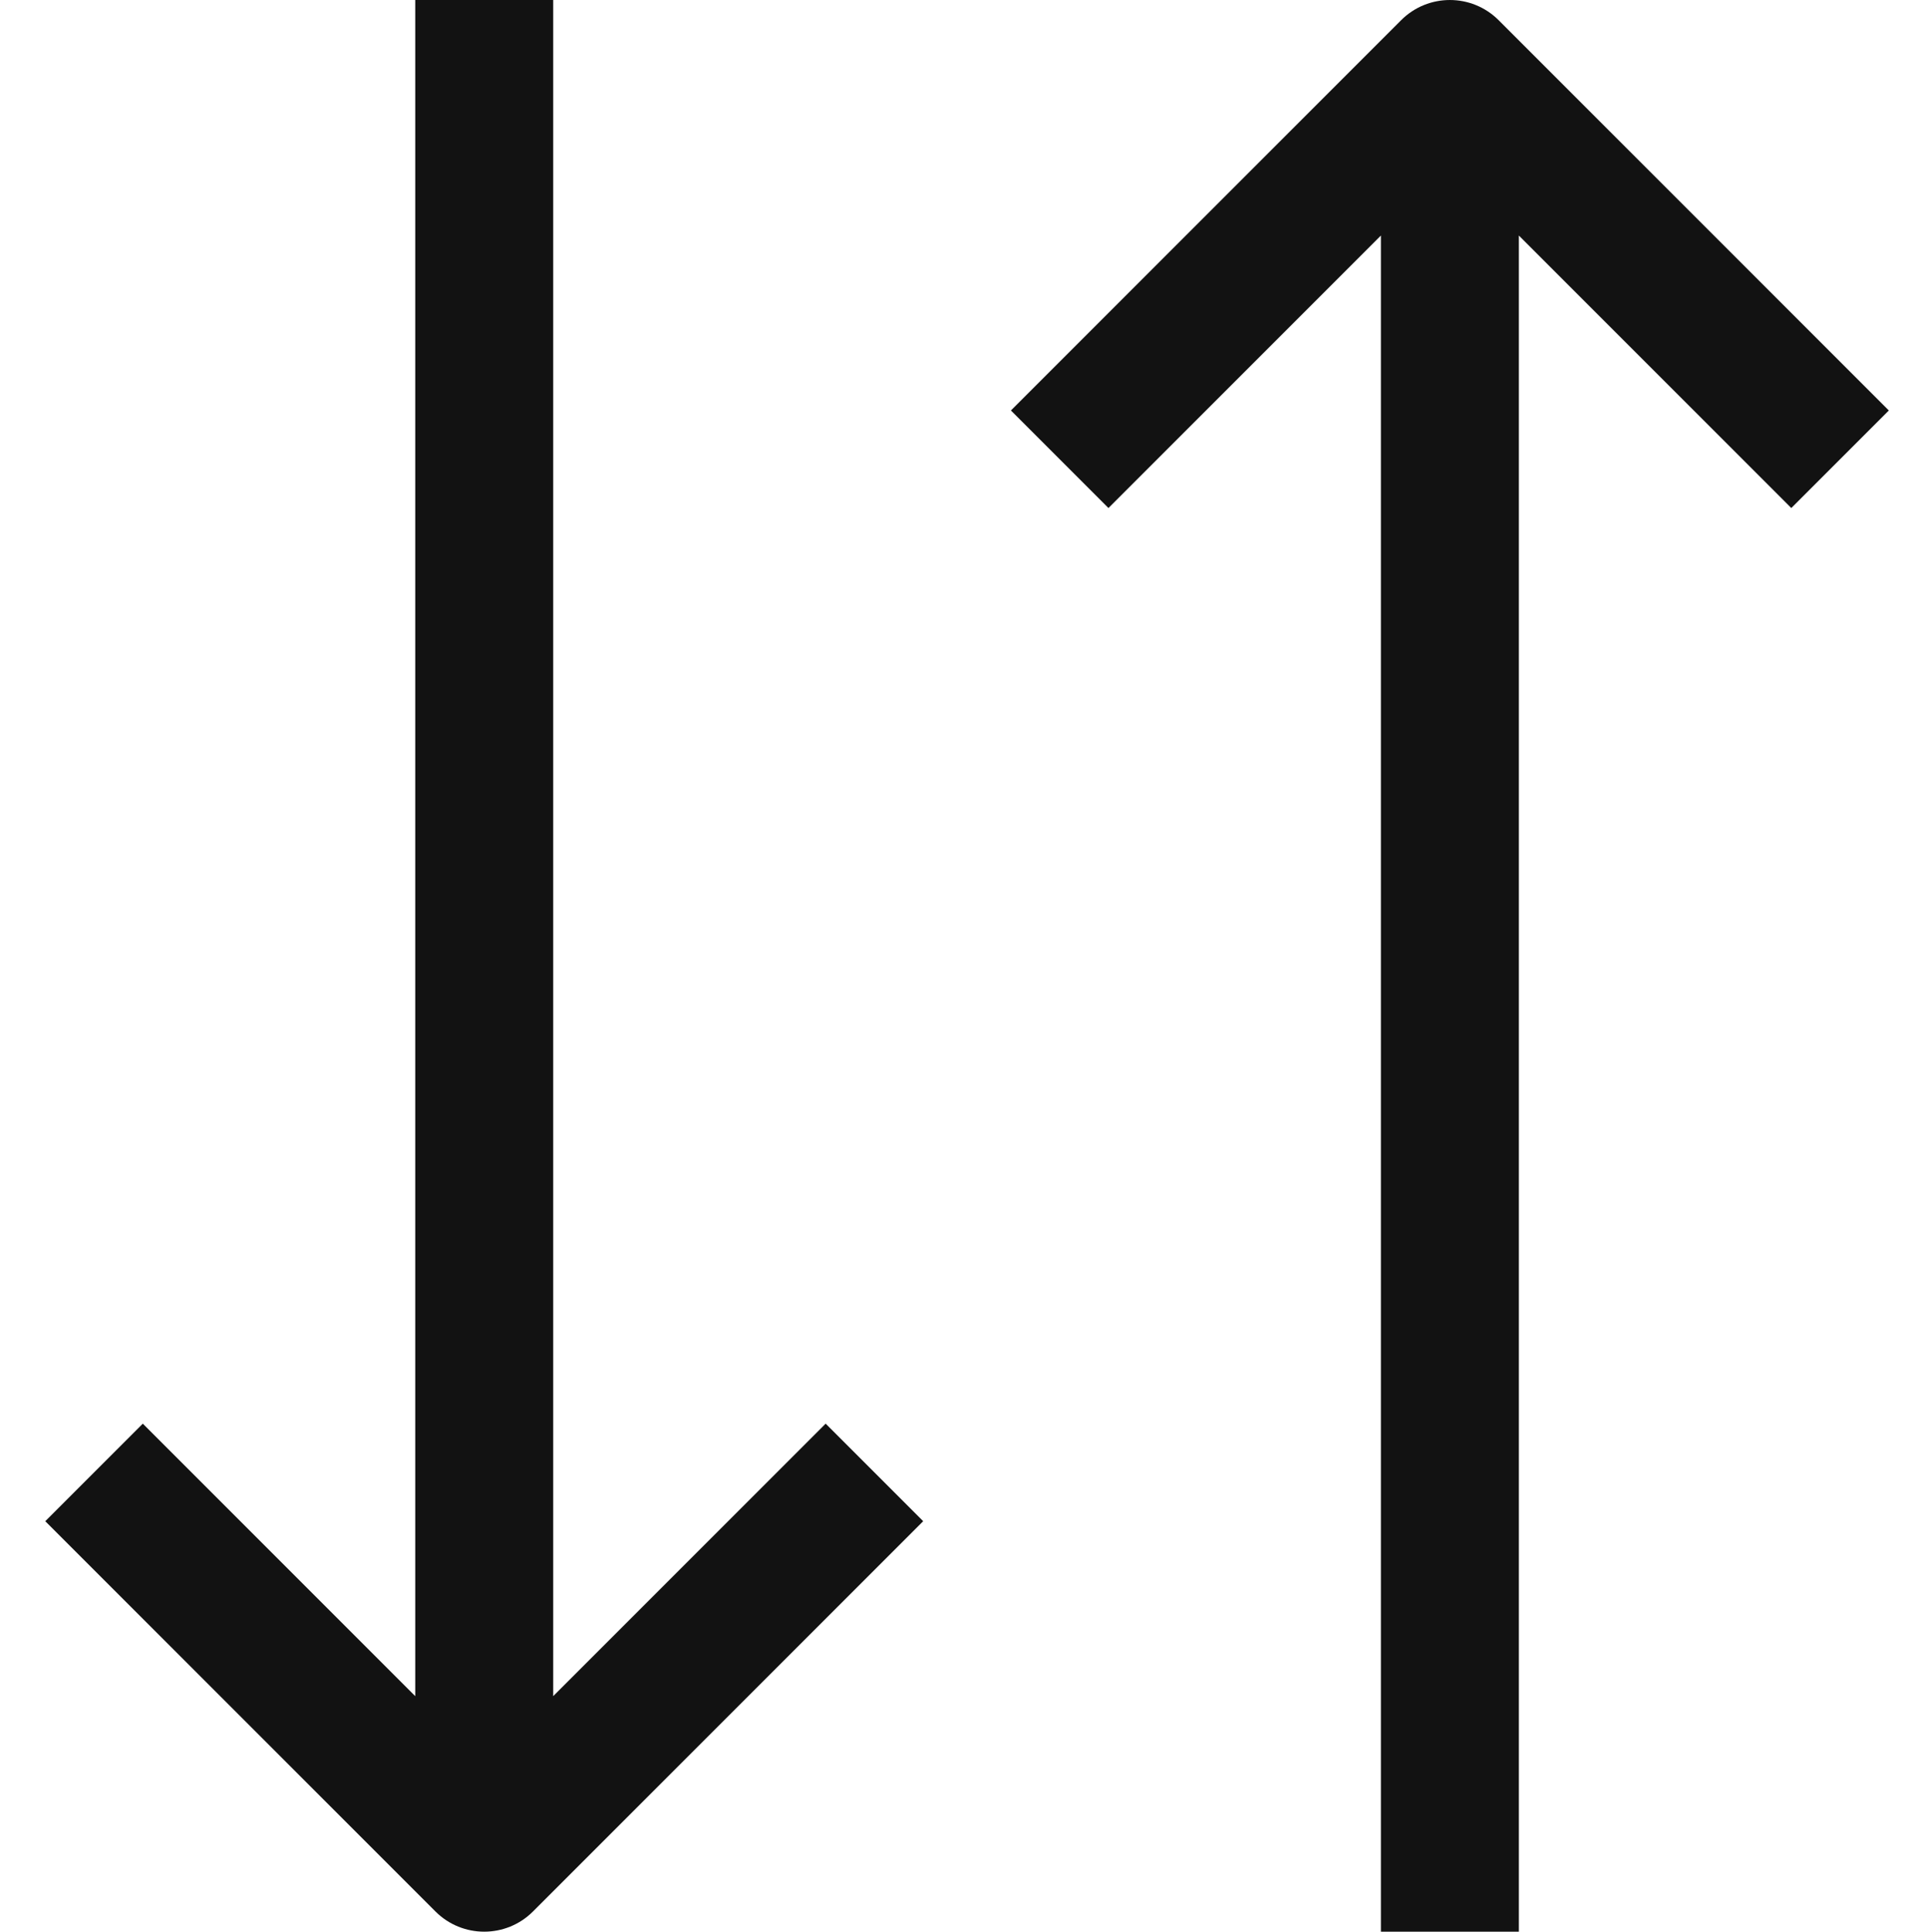
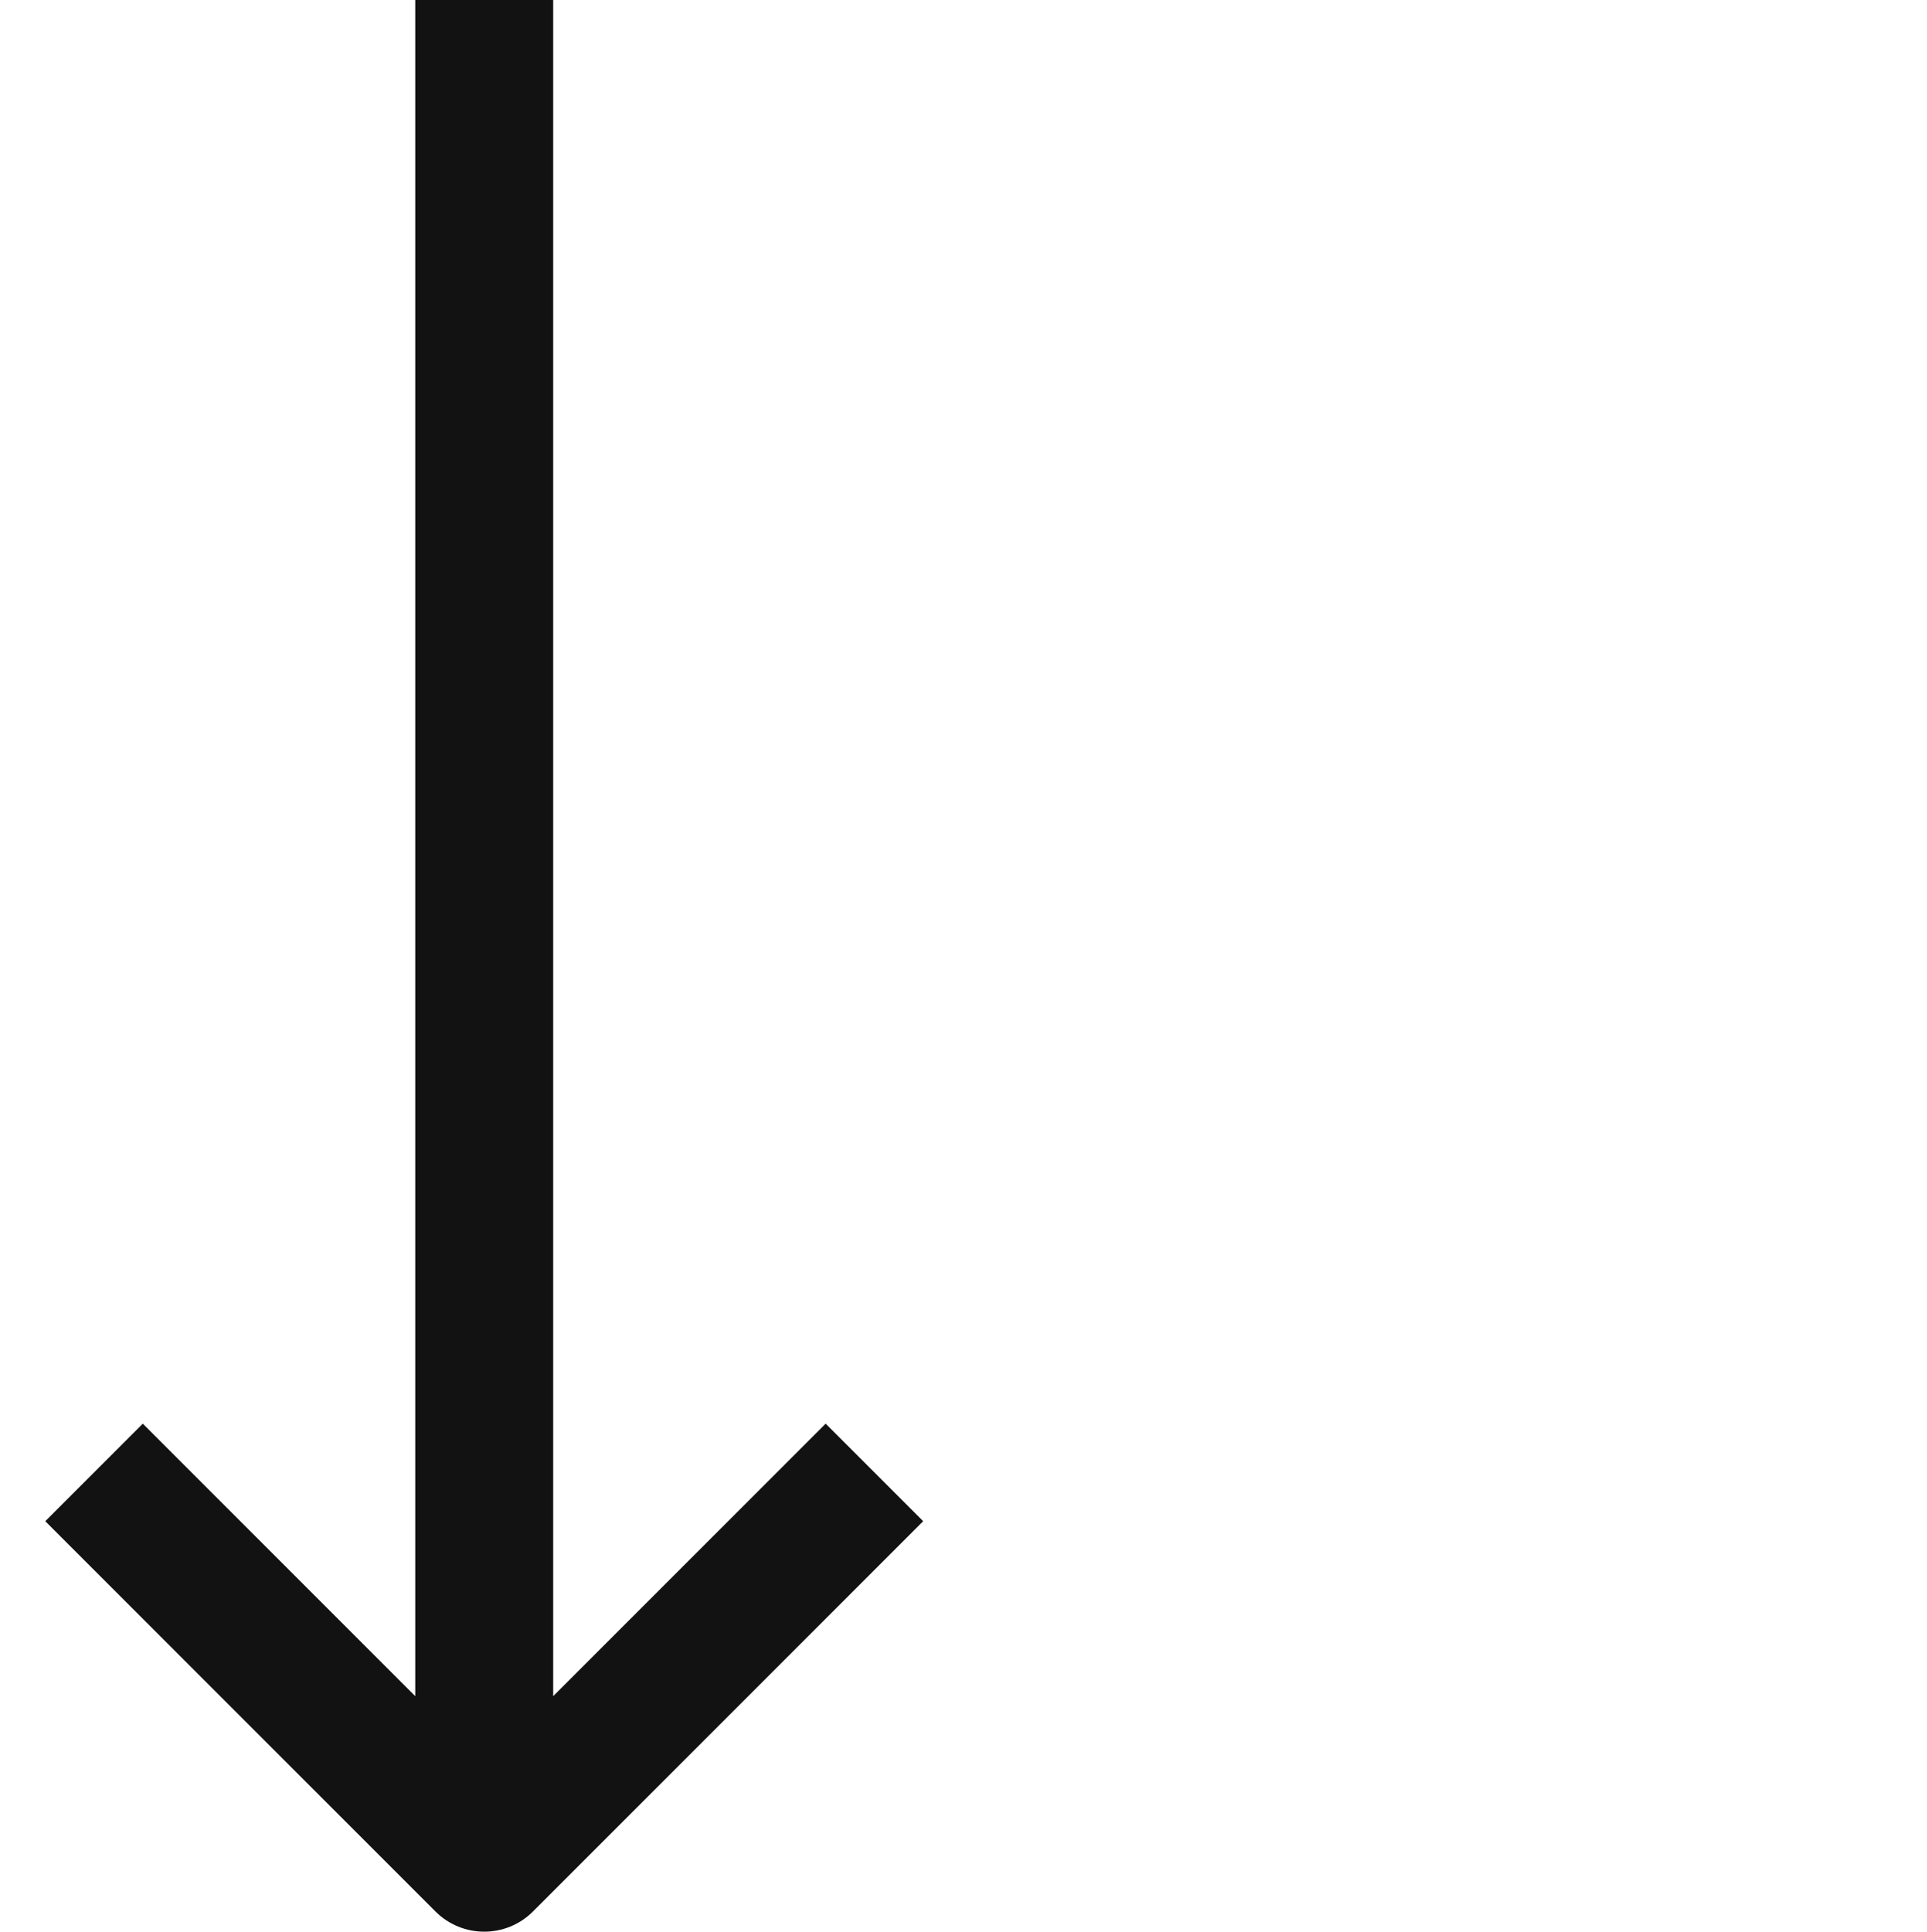
<svg xmlns="http://www.w3.org/2000/svg" viewBox="-10 0 447 448" fill="#12121299">
  <path d="m118.324 393.375v-393.375h-32v393.375l-63.199-63.199-22.625 22.625 90.512 90.512c6.25 6.246 16.375 6.246 22.625 0l90.512-90.512-22.625-22.625zm0 0" />
-   <path d="m428.148 95.199-90.512-90.512c-6.25-6.246-16.375-6.246-22.625 0l-90.512 90.512 22.625 22.625 63.199-63.199v393.375h32v-393.375l63.199 63.199zm0 0" />
</svg>